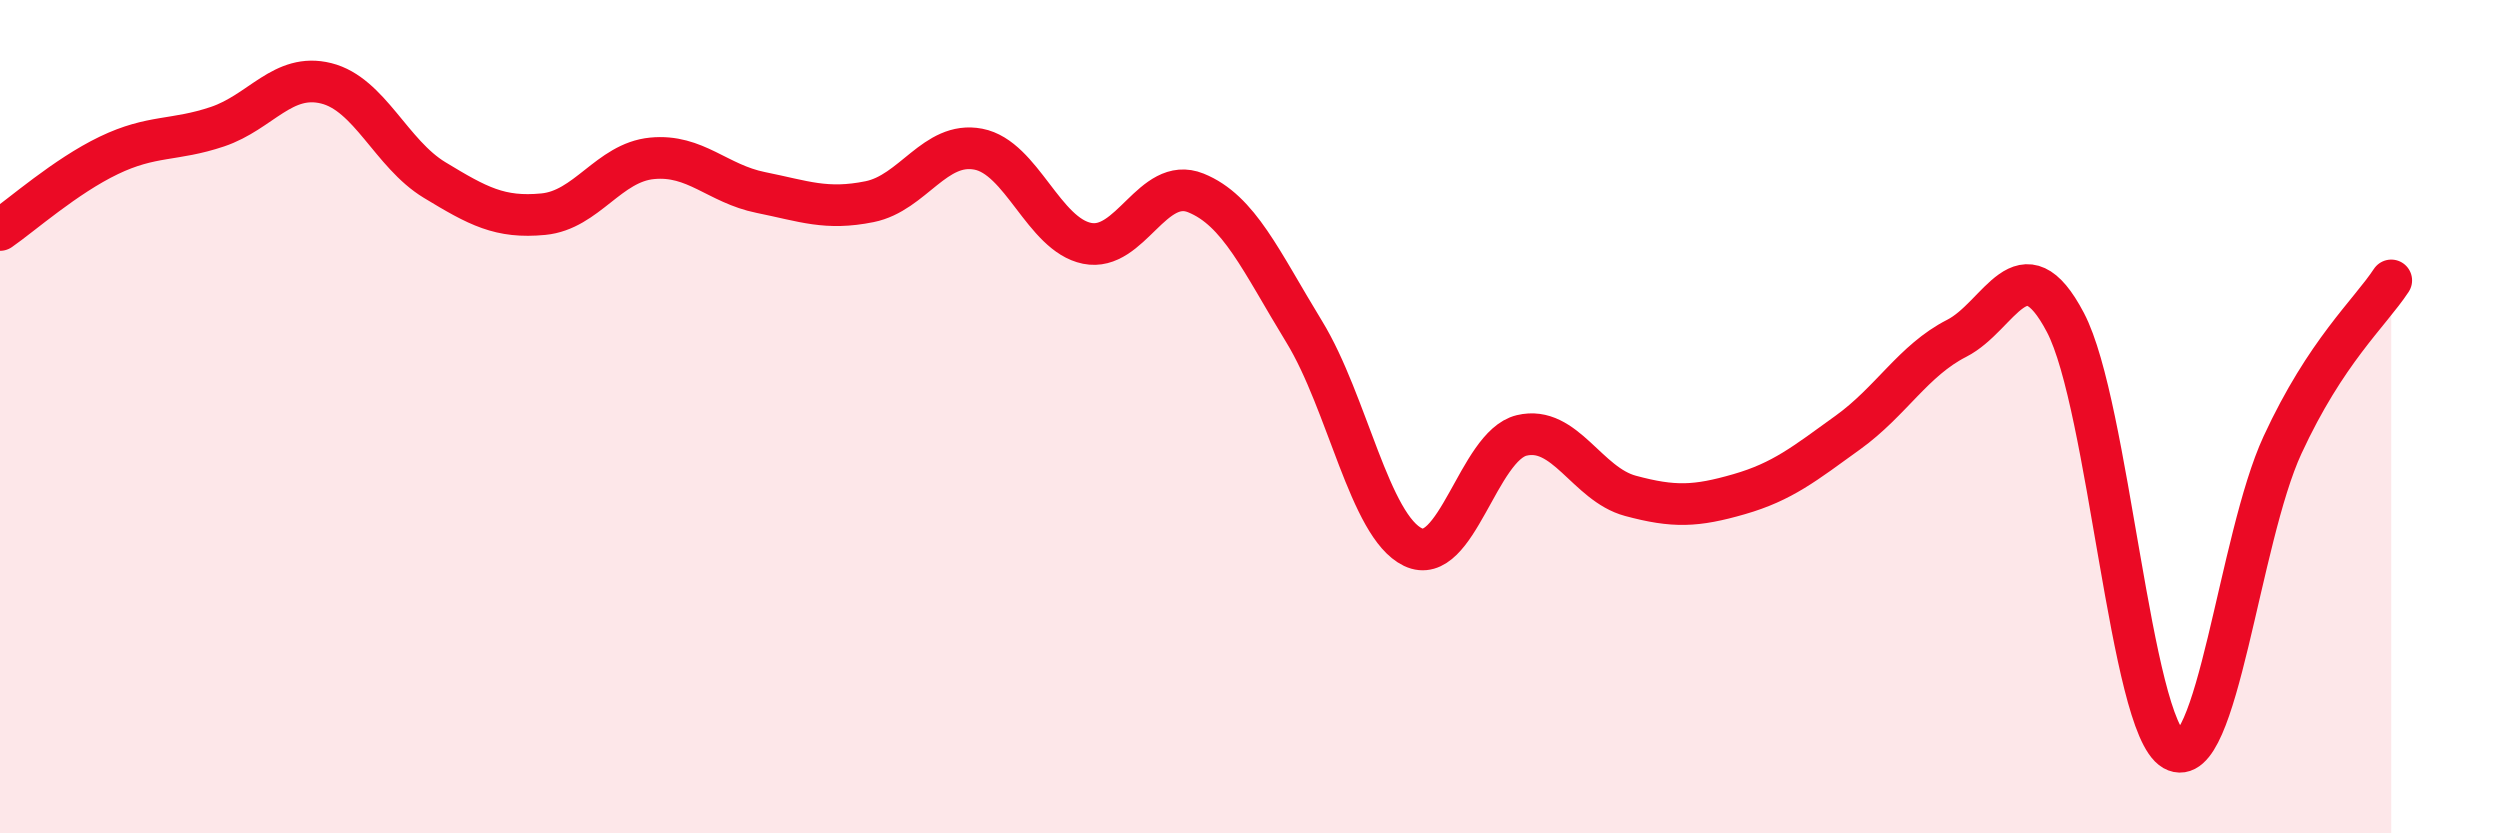
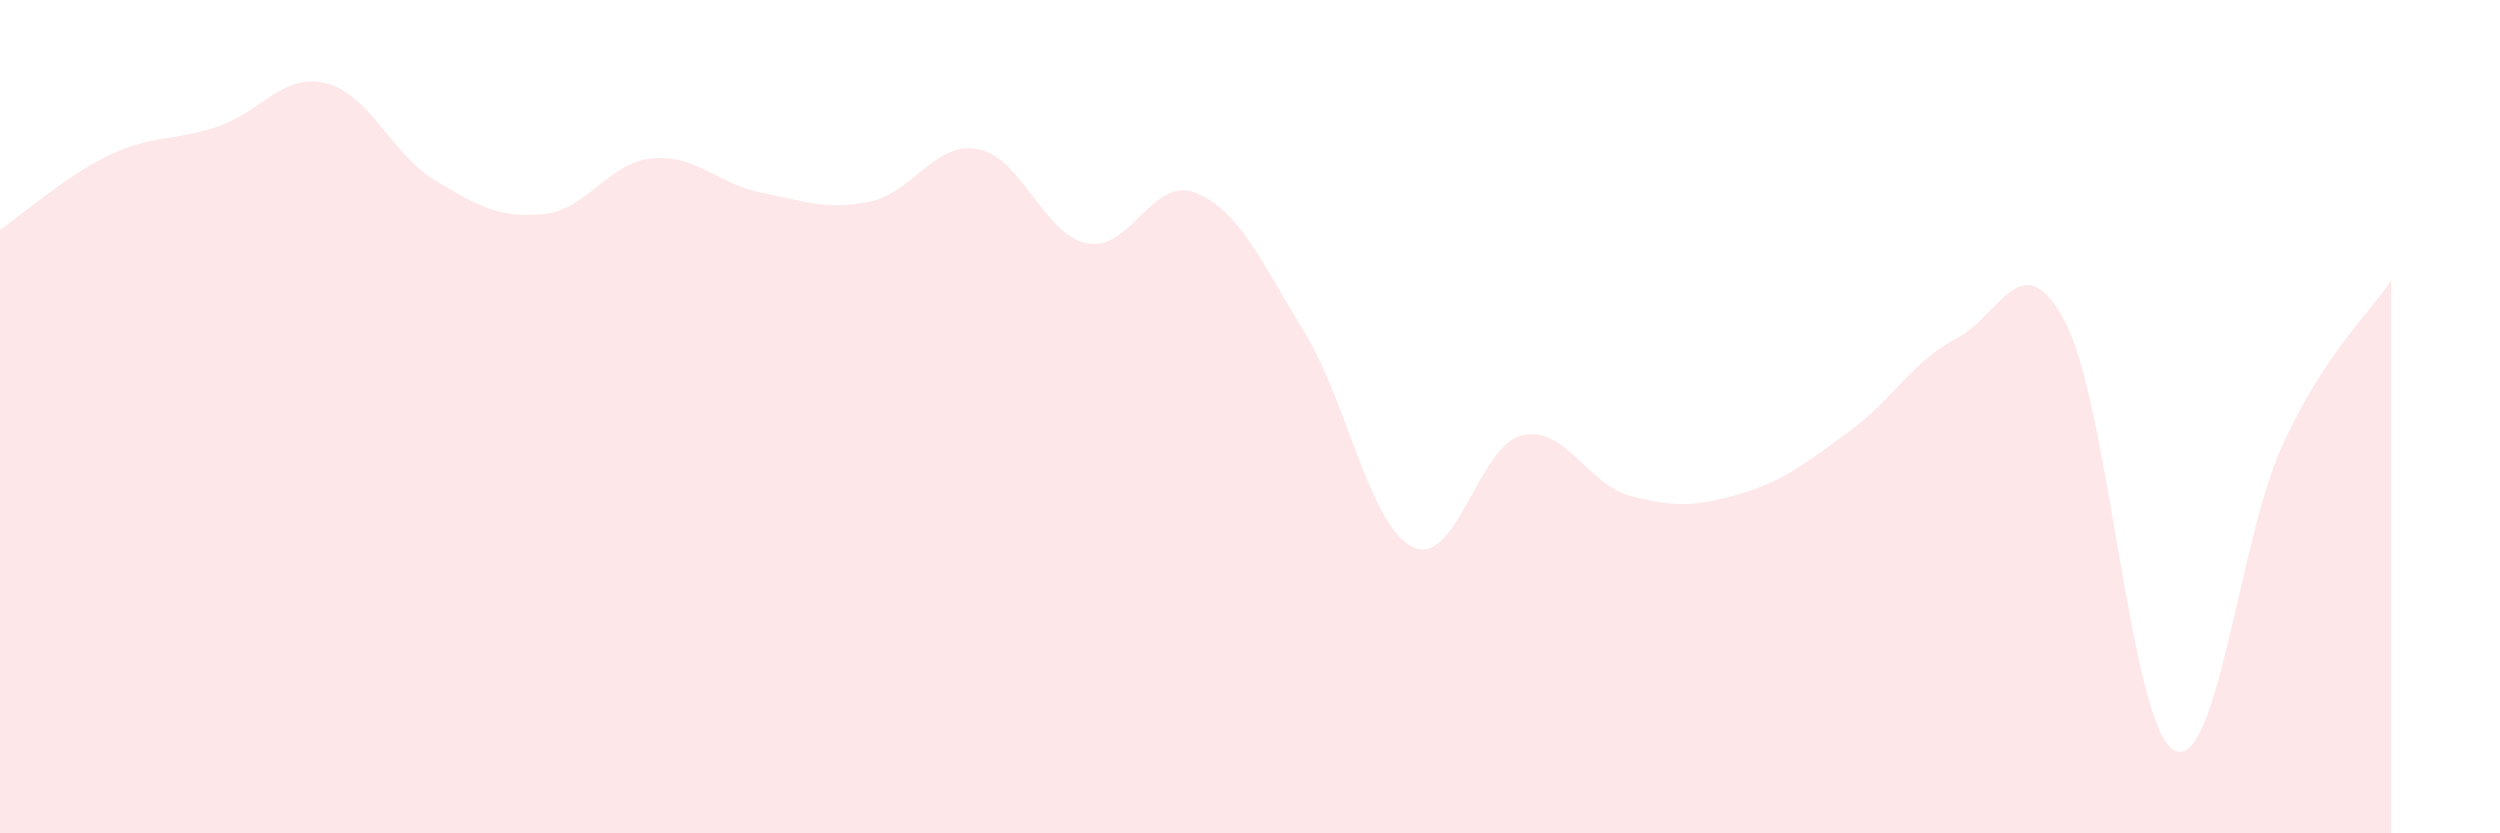
<svg xmlns="http://www.w3.org/2000/svg" width="60" height="20" viewBox="0 0 60 20">
  <path d="M 0,5.52 C 0.52,5.16 1.57,4.23 2.61,3.73 C 3.65,3.23 4.18,3.39 5.22,3.04 C 6.26,2.69 6.79,1.74 7.83,2 C 8.87,2.26 9.39,3.69 10.43,4.32 C 11.47,4.95 12,5.24 13.04,5.14 C 14.08,5.04 14.61,3.9 15.65,3.8 C 16.69,3.7 17.22,4.41 18.26,4.62 C 19.3,4.83 19.83,5.05 20.87,4.84 C 21.91,4.63 22.44,3.38 23.48,3.58 C 24.52,3.78 25.05,5.63 26.09,5.84 C 27.13,6.05 27.66,4.21 28.7,4.63 C 29.74,5.05 30.26,6.26 31.3,7.96 C 32.34,9.66 32.87,12.63 33.91,13.13 C 34.95,13.63 35.48,10.7 36.52,10.45 C 37.56,10.2 38.09,11.62 39.13,11.9 C 40.17,12.18 40.7,12.16 41.74,11.86 C 42.78,11.56 43.31,11.13 44.35,10.38 C 45.39,9.63 45.92,8.65 46.96,8.12 C 48,7.59 48.53,5.76 49.57,7.74 C 50.61,9.72 51.13,17.41 52.17,18 C 53.21,18.59 53.74,12.93 54.78,10.68 C 55.82,8.43 56.87,7.52 57.39,6.73L57.39 20L0 20Z" fill="#EB0A25" opacity="0.1" stroke-linecap="round" stroke-linejoin="round" />
-   <path d="M 0,5.52 C 0.52,5.16 1.57,4.23 2.61,3.73 C 3.65,3.23 4.18,3.39 5.22,3.04 C 6.26,2.69 6.79,1.74 7.83,2 C 8.87,2.26 9.39,3.69 10.43,4.32 C 11.47,4.95 12,5.24 13.04,5.14 C 14.08,5.04 14.61,3.9 15.65,3.8 C 16.69,3.7 17.22,4.41 18.26,4.62 C 19.3,4.83 19.83,5.05 20.87,4.84 C 21.91,4.63 22.44,3.38 23.48,3.58 C 24.52,3.78 25.05,5.63 26.09,5.84 C 27.13,6.05 27.66,4.21 28.7,4.63 C 29.74,5.05 30.26,6.26 31.3,7.96 C 32.34,9.66 32.87,12.63 33.91,13.13 C 34.95,13.63 35.48,10.7 36.52,10.45 C 37.56,10.2 38.09,11.62 39.13,11.9 C 40.17,12.18 40.7,12.16 41.74,11.86 C 42.78,11.56 43.31,11.13 44.35,10.38 C 45.39,9.63 45.92,8.65 46.96,8.12 C 48,7.59 48.53,5.76 49.57,7.74 C 50.61,9.72 51.13,17.41 52.17,18 C 53.21,18.59 53.74,12.93 54.78,10.68 C 55.82,8.43 56.87,7.52 57.39,6.73" stroke="#EB0A25" stroke-width="1" fill="none" stroke-linecap="round" stroke-linejoin="round" />
</svg>